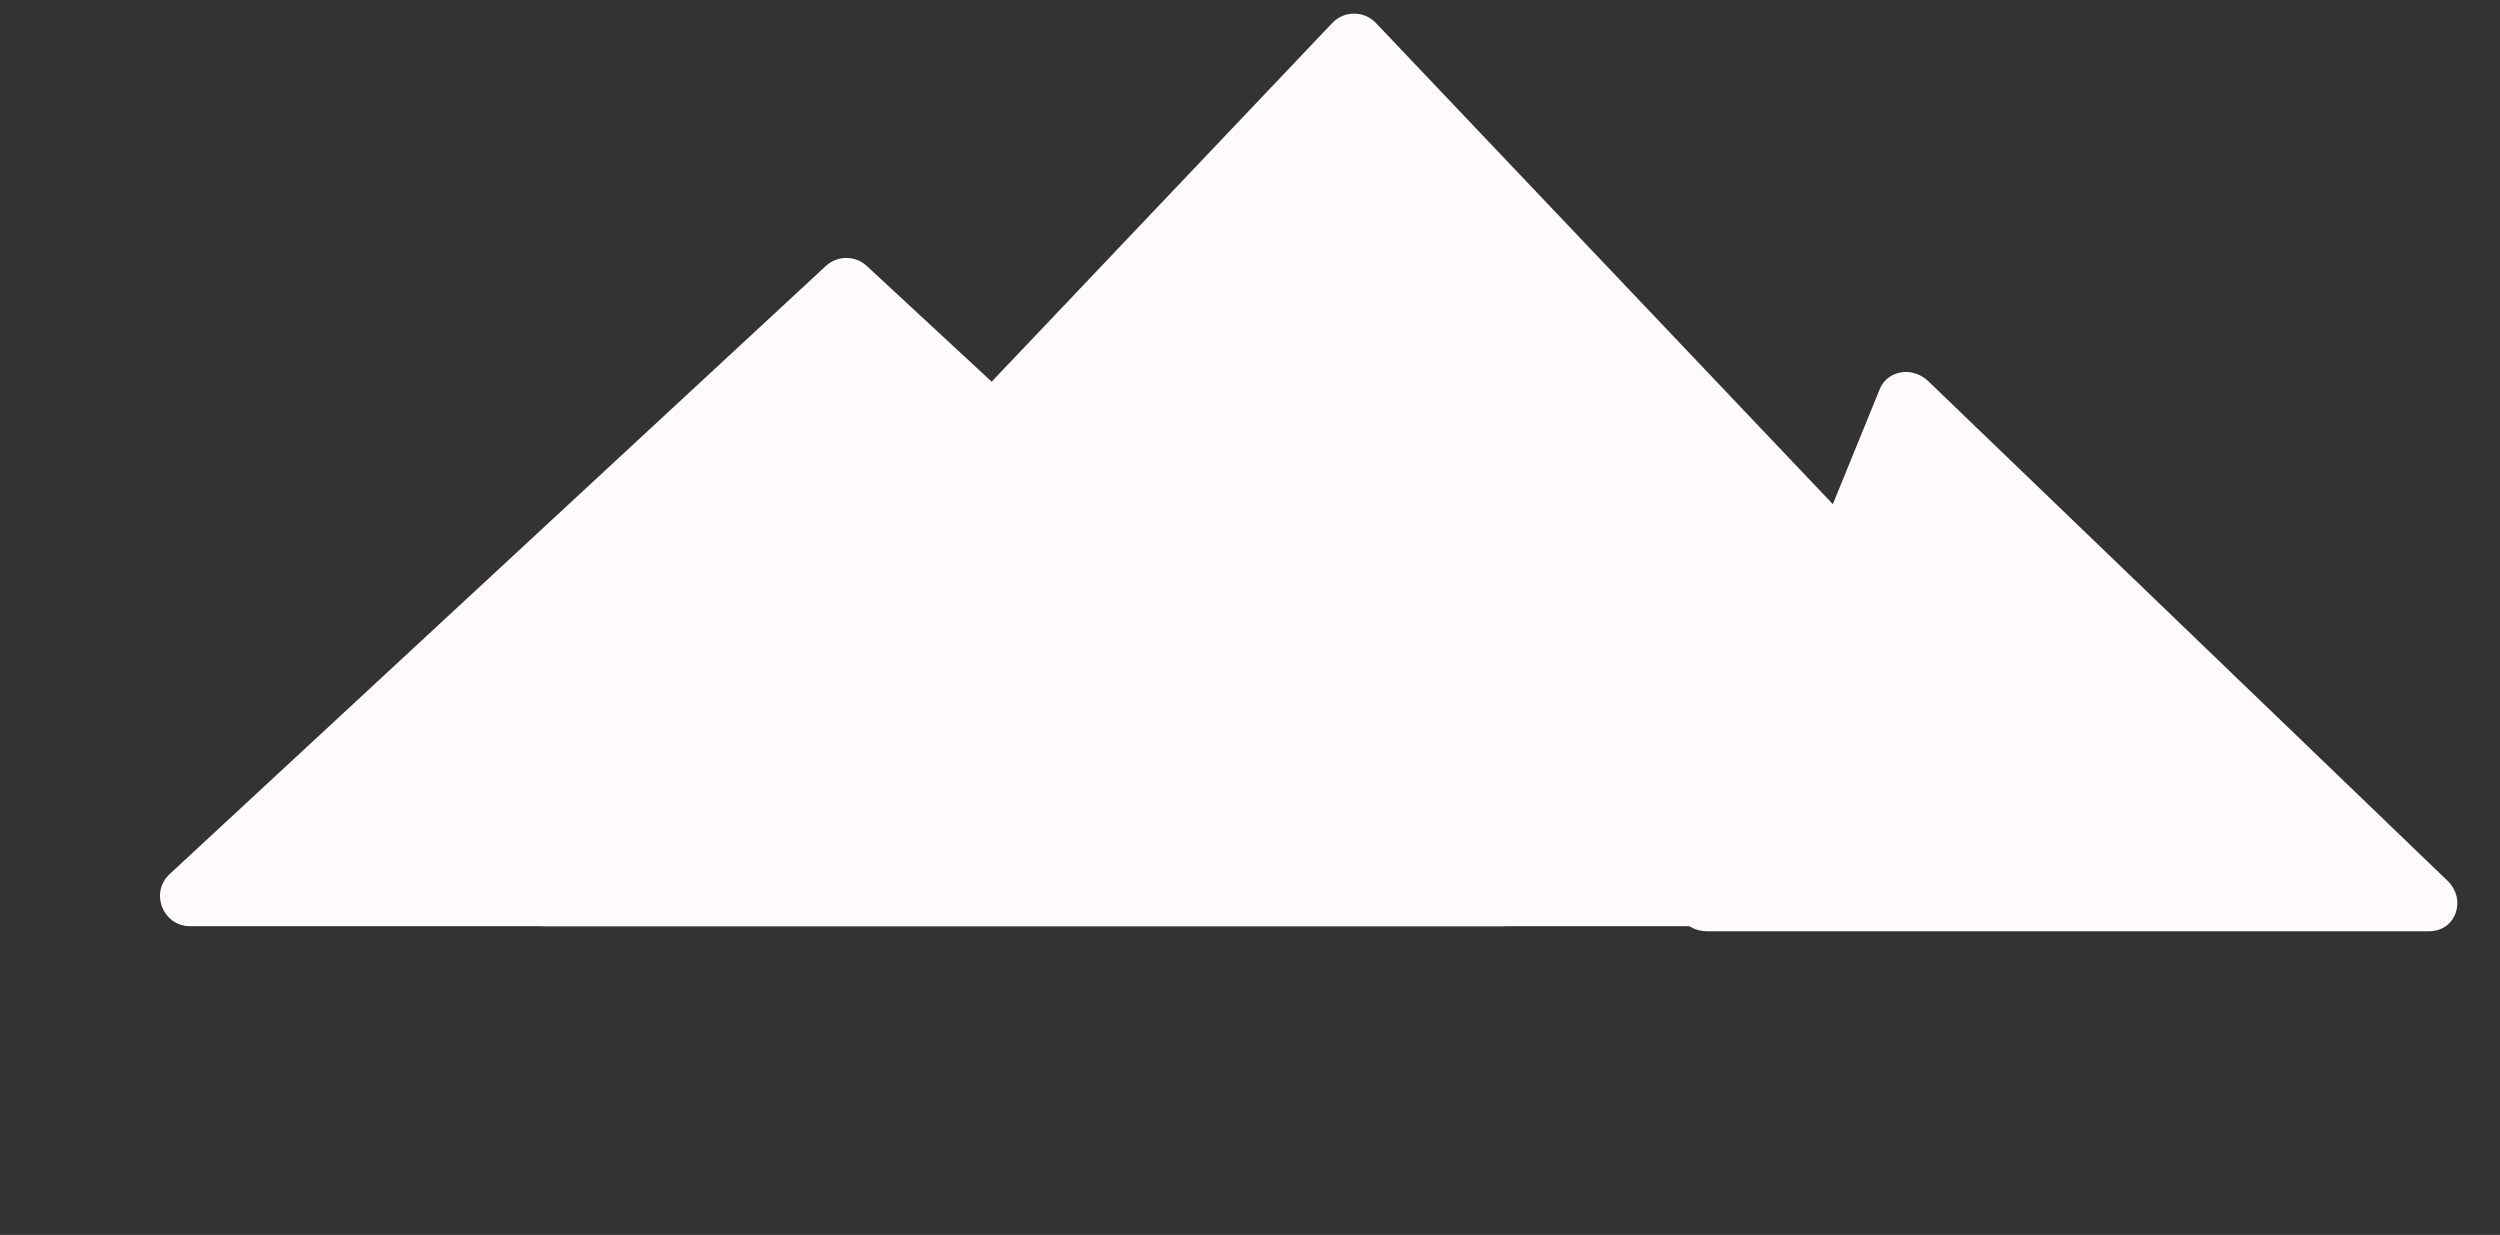
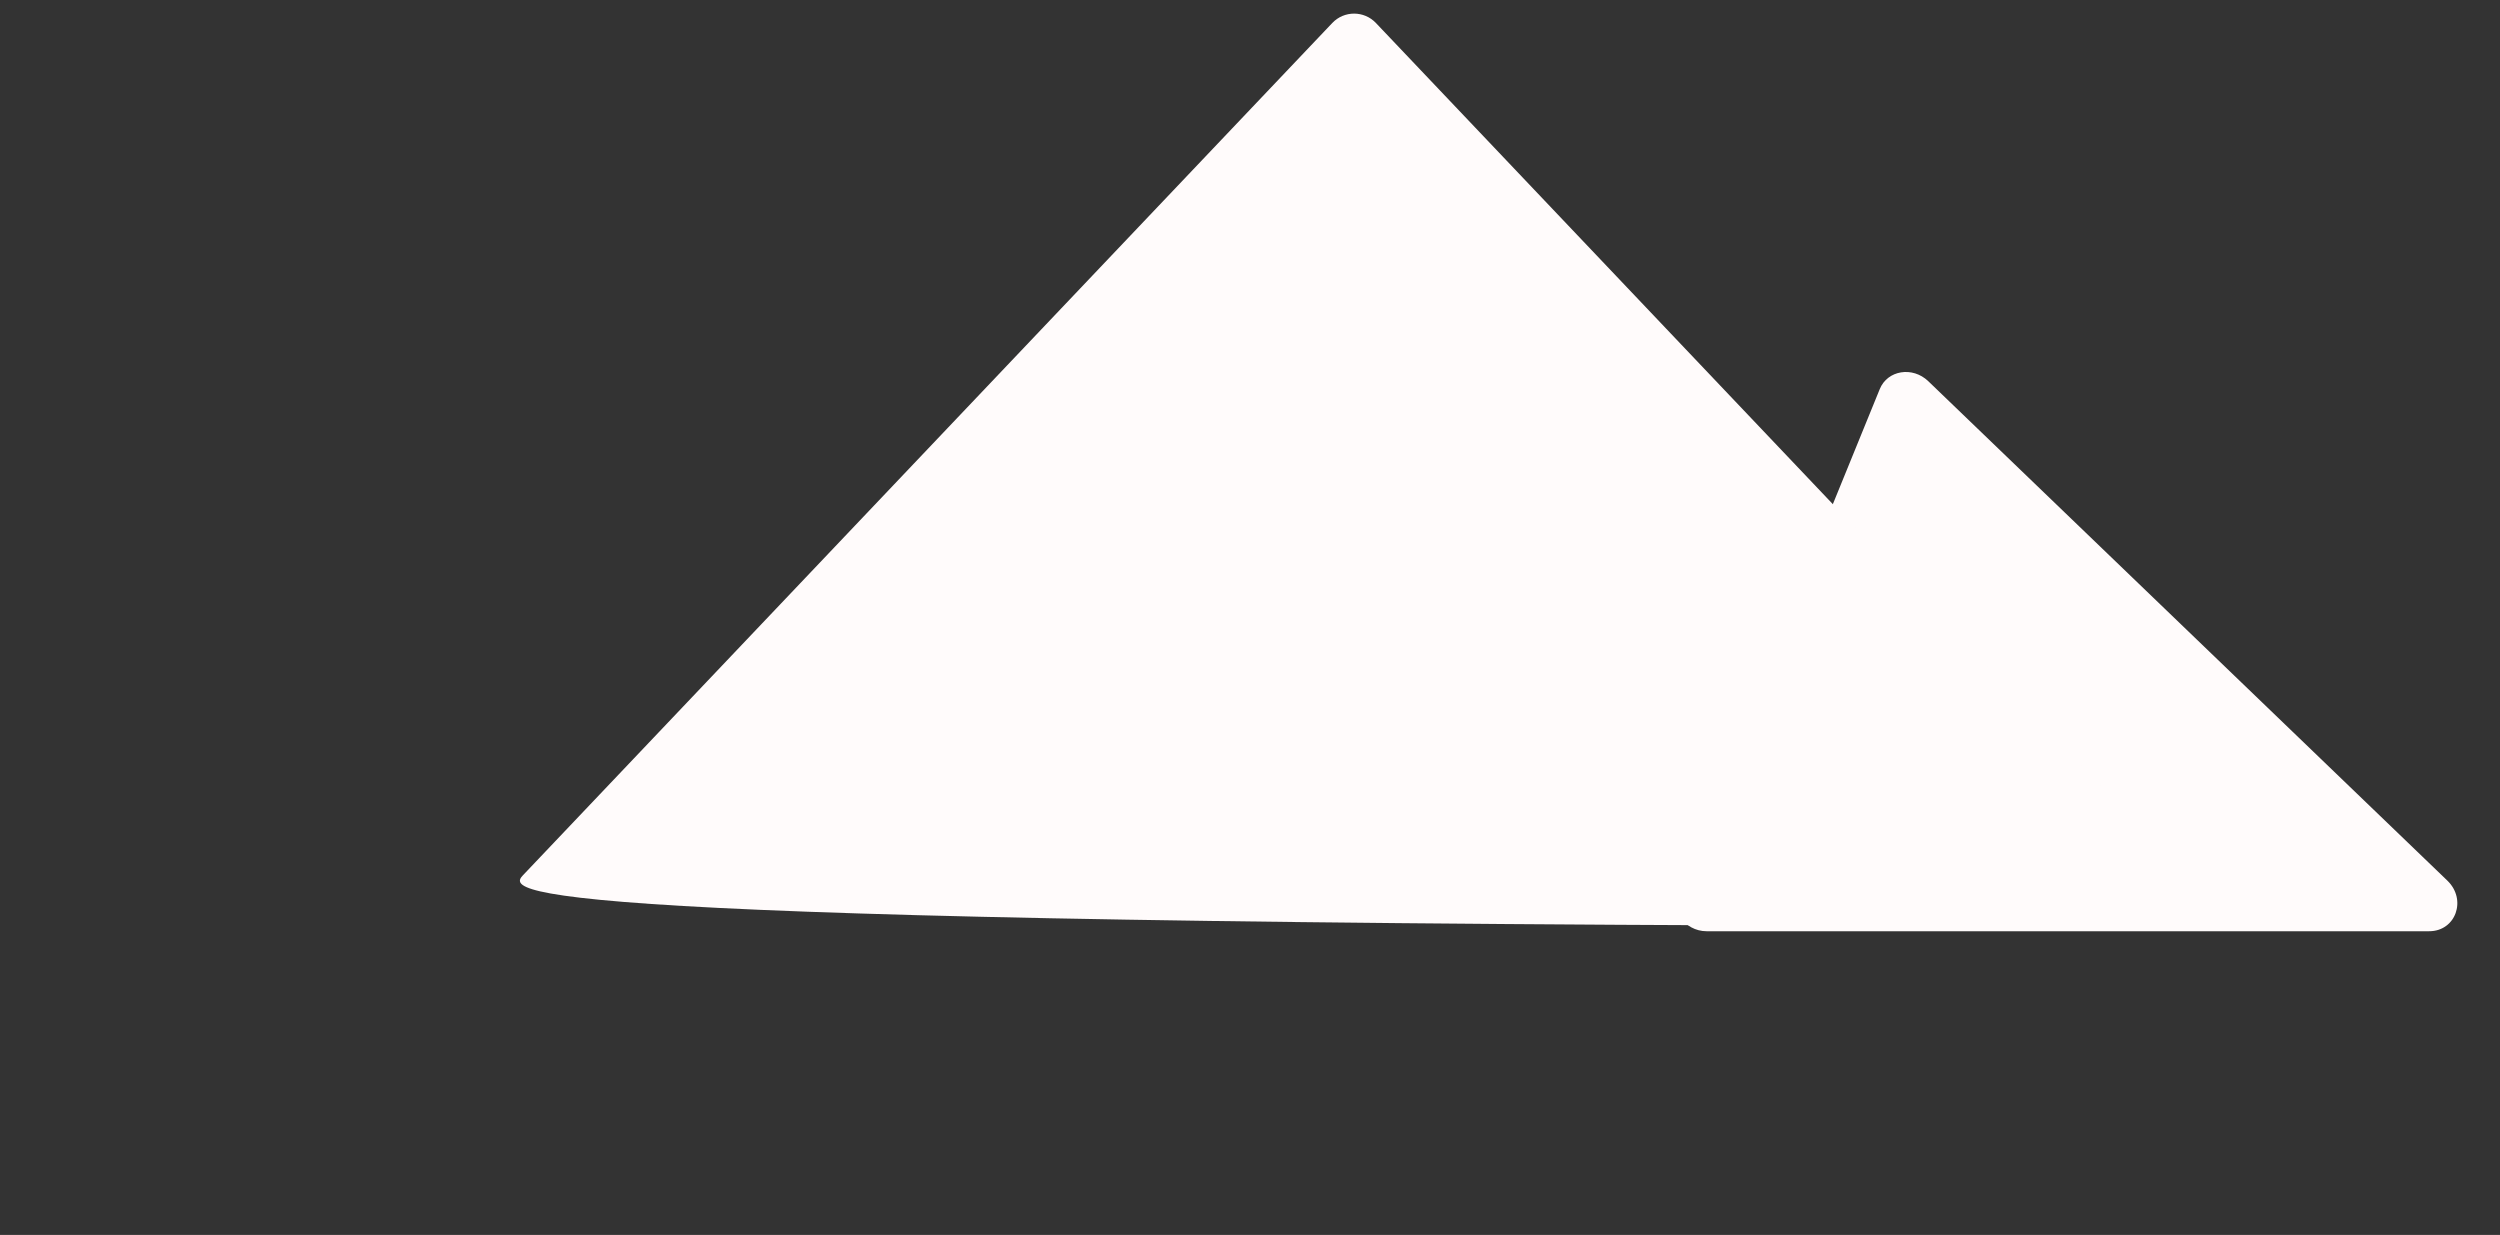
<svg xmlns="http://www.w3.org/2000/svg" width="83" height="41" viewBox="0 0 83 41" fill="none">
  <rect x="0" y="0" width="83" height="41" fill="#333333" stroke="none" />
-   <path d="M27.418 8.83C27.801 8.475 28.394 8.475 28.777 8.83L50.56 29.017C51.227 29.635 50.789 30.75 49.88 30.75H6.315C5.405 30.75 4.968 29.635 5.635 29.017L27.418 8.83Z" fill="#FFFBFB" />
  <path d="M62.408 12.918C62.664 12.289 63.497 12.154 64.019 12.656L81.251 29.235C81.908 29.867 81.532 30.917 80.648 30.917L56.658 30.917C55.921 30.917 55.381 30.156 55.65 29.496L62.408 12.918Z" fill="#FFFBFB" />
-   <path d="M44.231 0.764C44.625 0.348 45.287 0.348 45.681 0.764L72.552 29.061C73.157 29.698 72.705 30.75 71.827 30.75H18.085C17.206 30.75 16.755 29.698 17.36 29.061L44.231 0.764Z" fill="#FFFBFB" />
+   <path d="M44.231 0.764C44.625 0.348 45.287 0.348 45.681 0.764L72.552 29.061C73.157 29.698 72.705 30.75 71.827 30.75C17.206 30.75 16.755 29.698 17.36 29.061L44.231 0.764Z" fill="#FFFBFB" />
</svg>